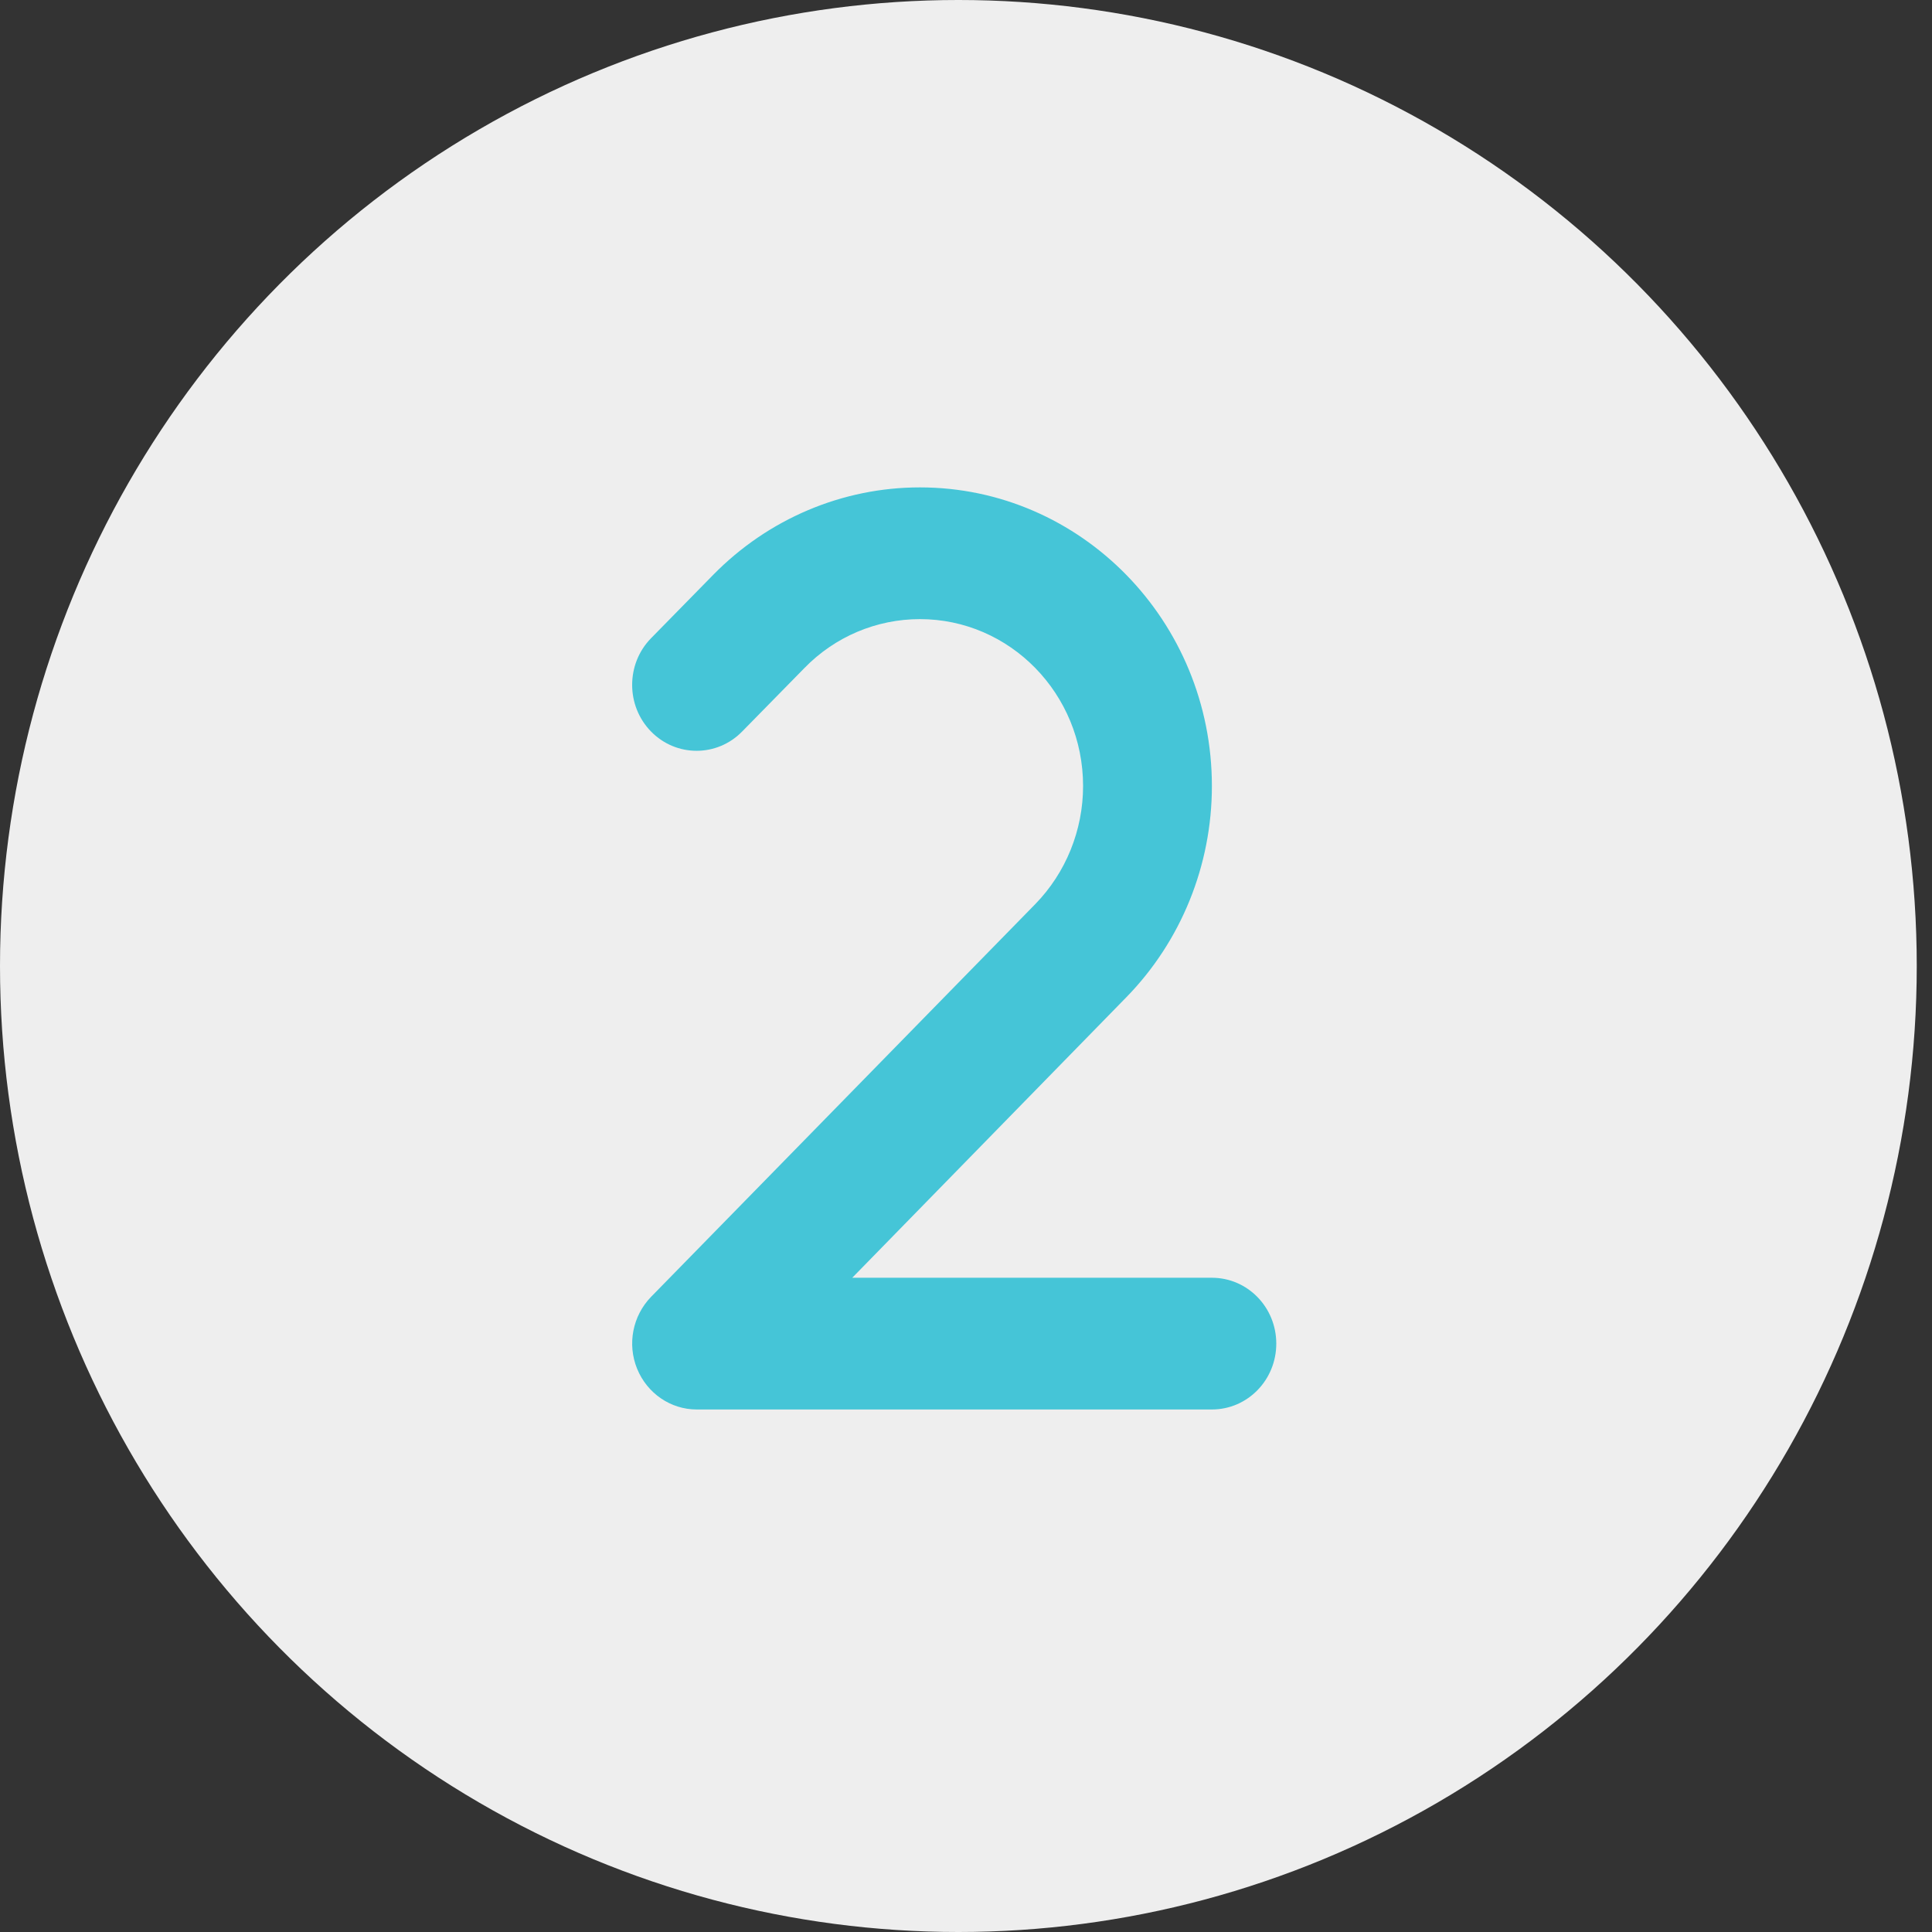
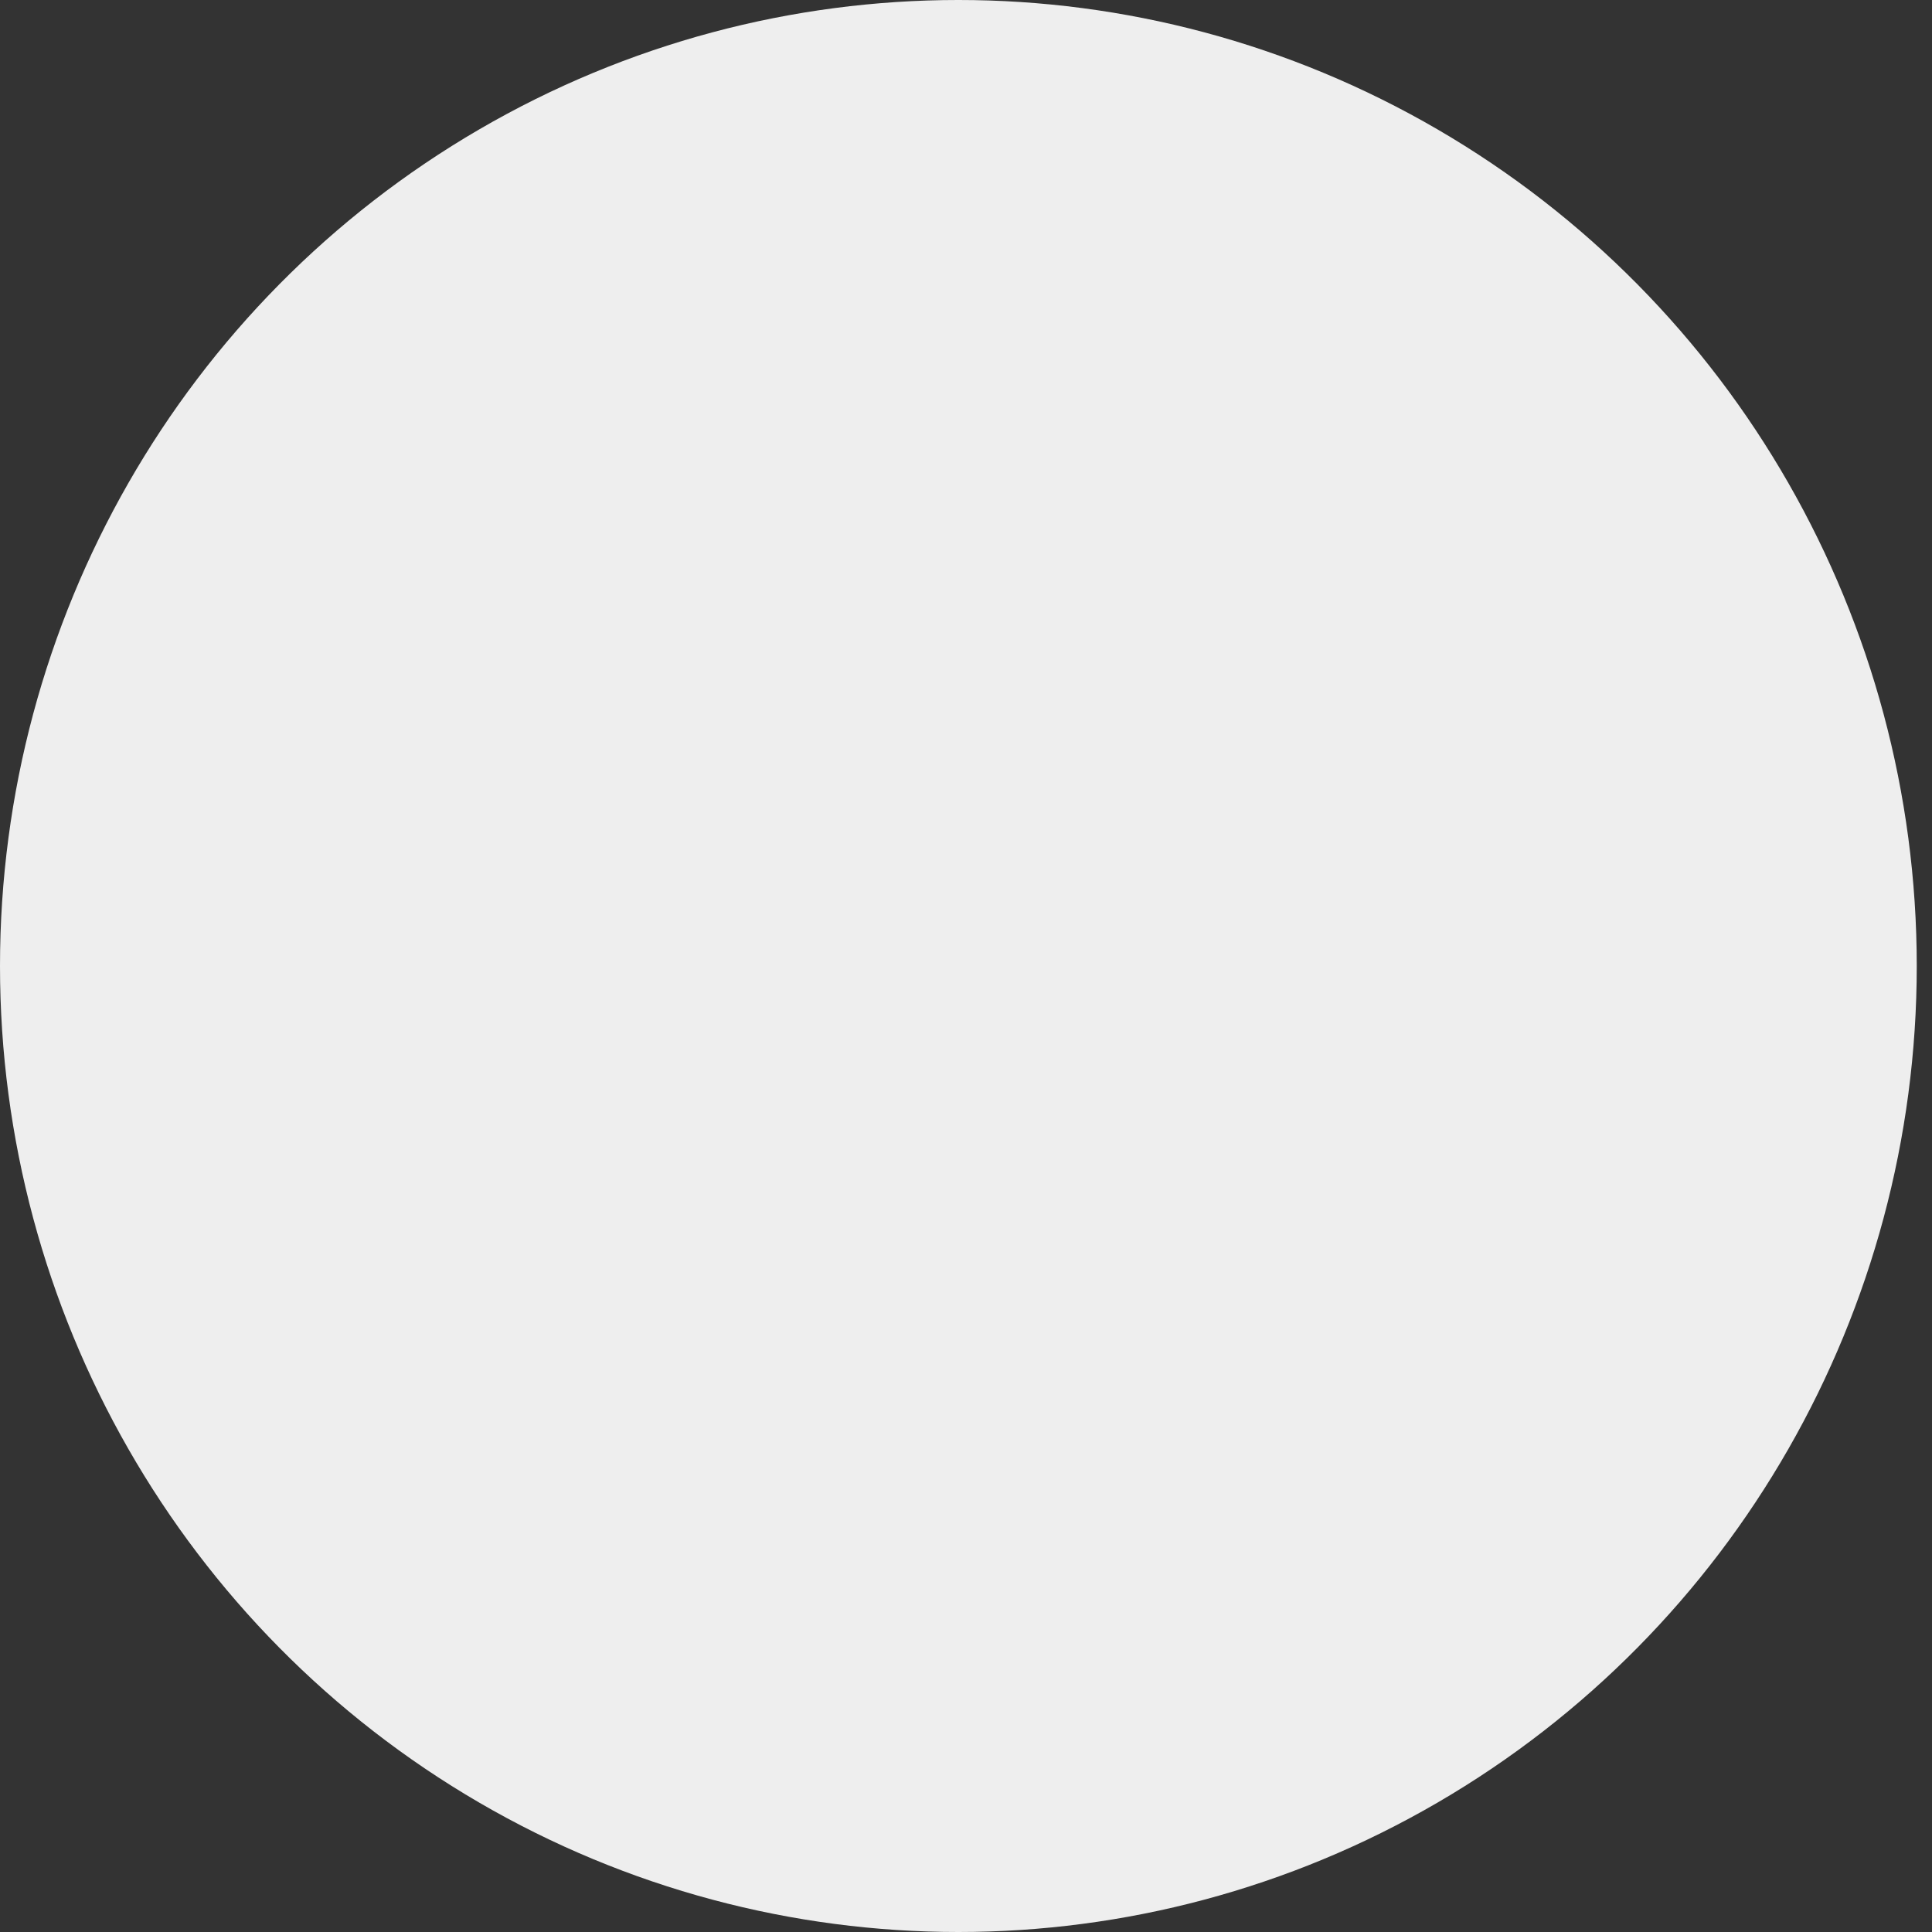
<svg xmlns="http://www.w3.org/2000/svg" width="55" height="55" viewBox="0 0 55 55" fill="none">
  <rect x="0" y="0" width="55" height="55" fill="#333333" stroke="none" />
  <ellipse cx="27.283" cy="27.5" rx="27.283" ry="27.5" fill="#EEEEEE" />
  <g clip-path="url(#clip0_90_1001)">
-     <path d="M26.187 17.625C24.955 17.625 23.769 18.123 22.898 19.02L21.128 20.824C20.412 21.557 19.249 21.557 18.533 20.824C17.817 20.092 17.817 18.902 18.533 18.17L20.303 16.365C21.867 14.771 23.981 13.875 26.187 13.875C30.776 13.875 34.5 17.684 34.5 22.377C34.5 24.633 33.623 26.795 32.065 28.389L24.262 36.375H34.5C35.514 36.375 36.333 37.213 36.333 38.25C36.333 39.287 35.514 40.125 34.5 40.125H19.833C19.094 40.125 18.424 39.668 18.137 38.965C17.851 38.262 18.011 37.459 18.533 36.92L29.47 25.74C30.34 24.85 30.833 23.637 30.833 22.377C30.833 19.752 28.753 17.625 26.187 17.625Z" fill="#45C5D7" />
+     <path d="M26.187 17.625C24.955 17.625 23.769 18.123 22.898 19.02L21.128 20.824C20.412 21.557 19.249 21.557 18.533 20.824C17.817 20.092 17.817 18.902 18.533 18.17L20.303 16.365C21.867 14.771 23.981 13.875 26.187 13.875C30.776 13.875 34.5 17.684 34.5 22.377C34.5 24.633 33.623 26.795 32.065 28.389H34.5C35.514 36.375 36.333 37.213 36.333 38.25C36.333 39.287 35.514 40.125 34.5 40.125H19.833C19.094 40.125 18.424 39.668 18.137 38.965C17.851 38.262 18.011 37.459 18.533 36.92L29.47 25.74C30.34 24.85 30.833 23.637 30.833 22.377C30.833 19.752 28.753 17.625 26.187 17.625Z" fill="#45C5D7" />
  </g>
  <defs>
    <clipPath id="clip0_90_1001">
-       <rect width="18.333" height="30" fill="white" transform="translate(18 12)" />
-     </clipPath>
+       </clipPath>
  </defs>
</svg>